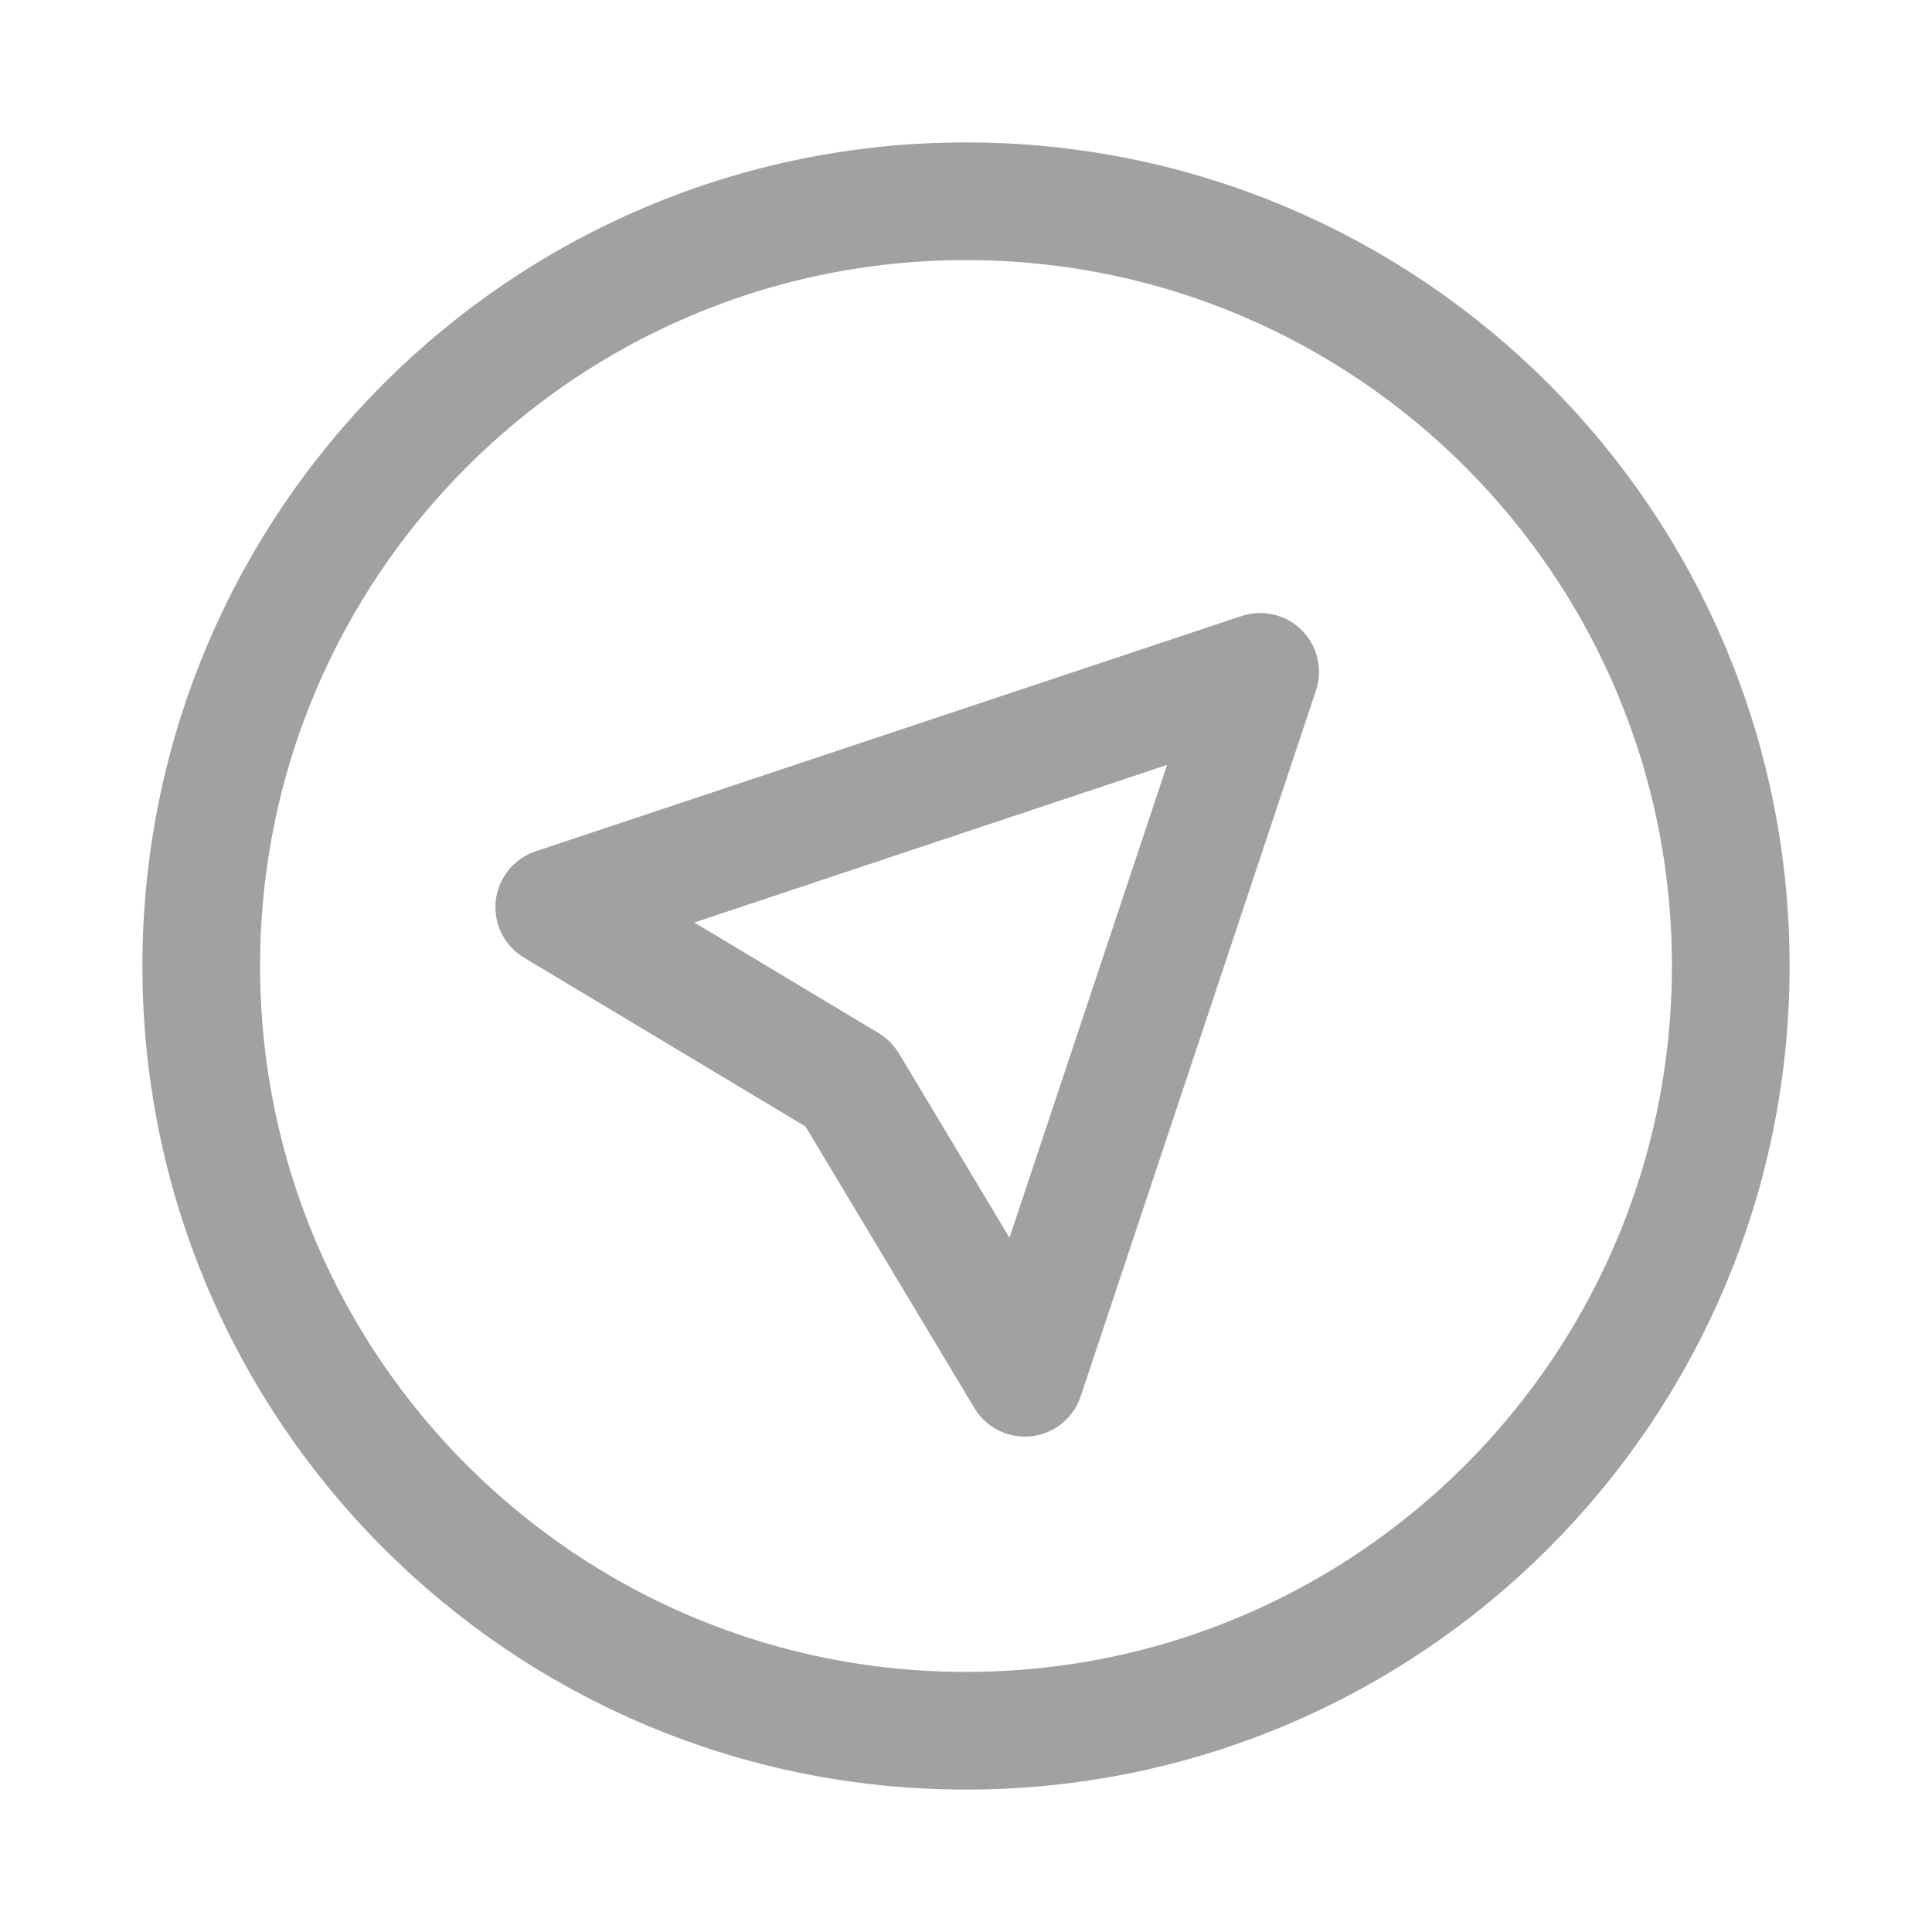
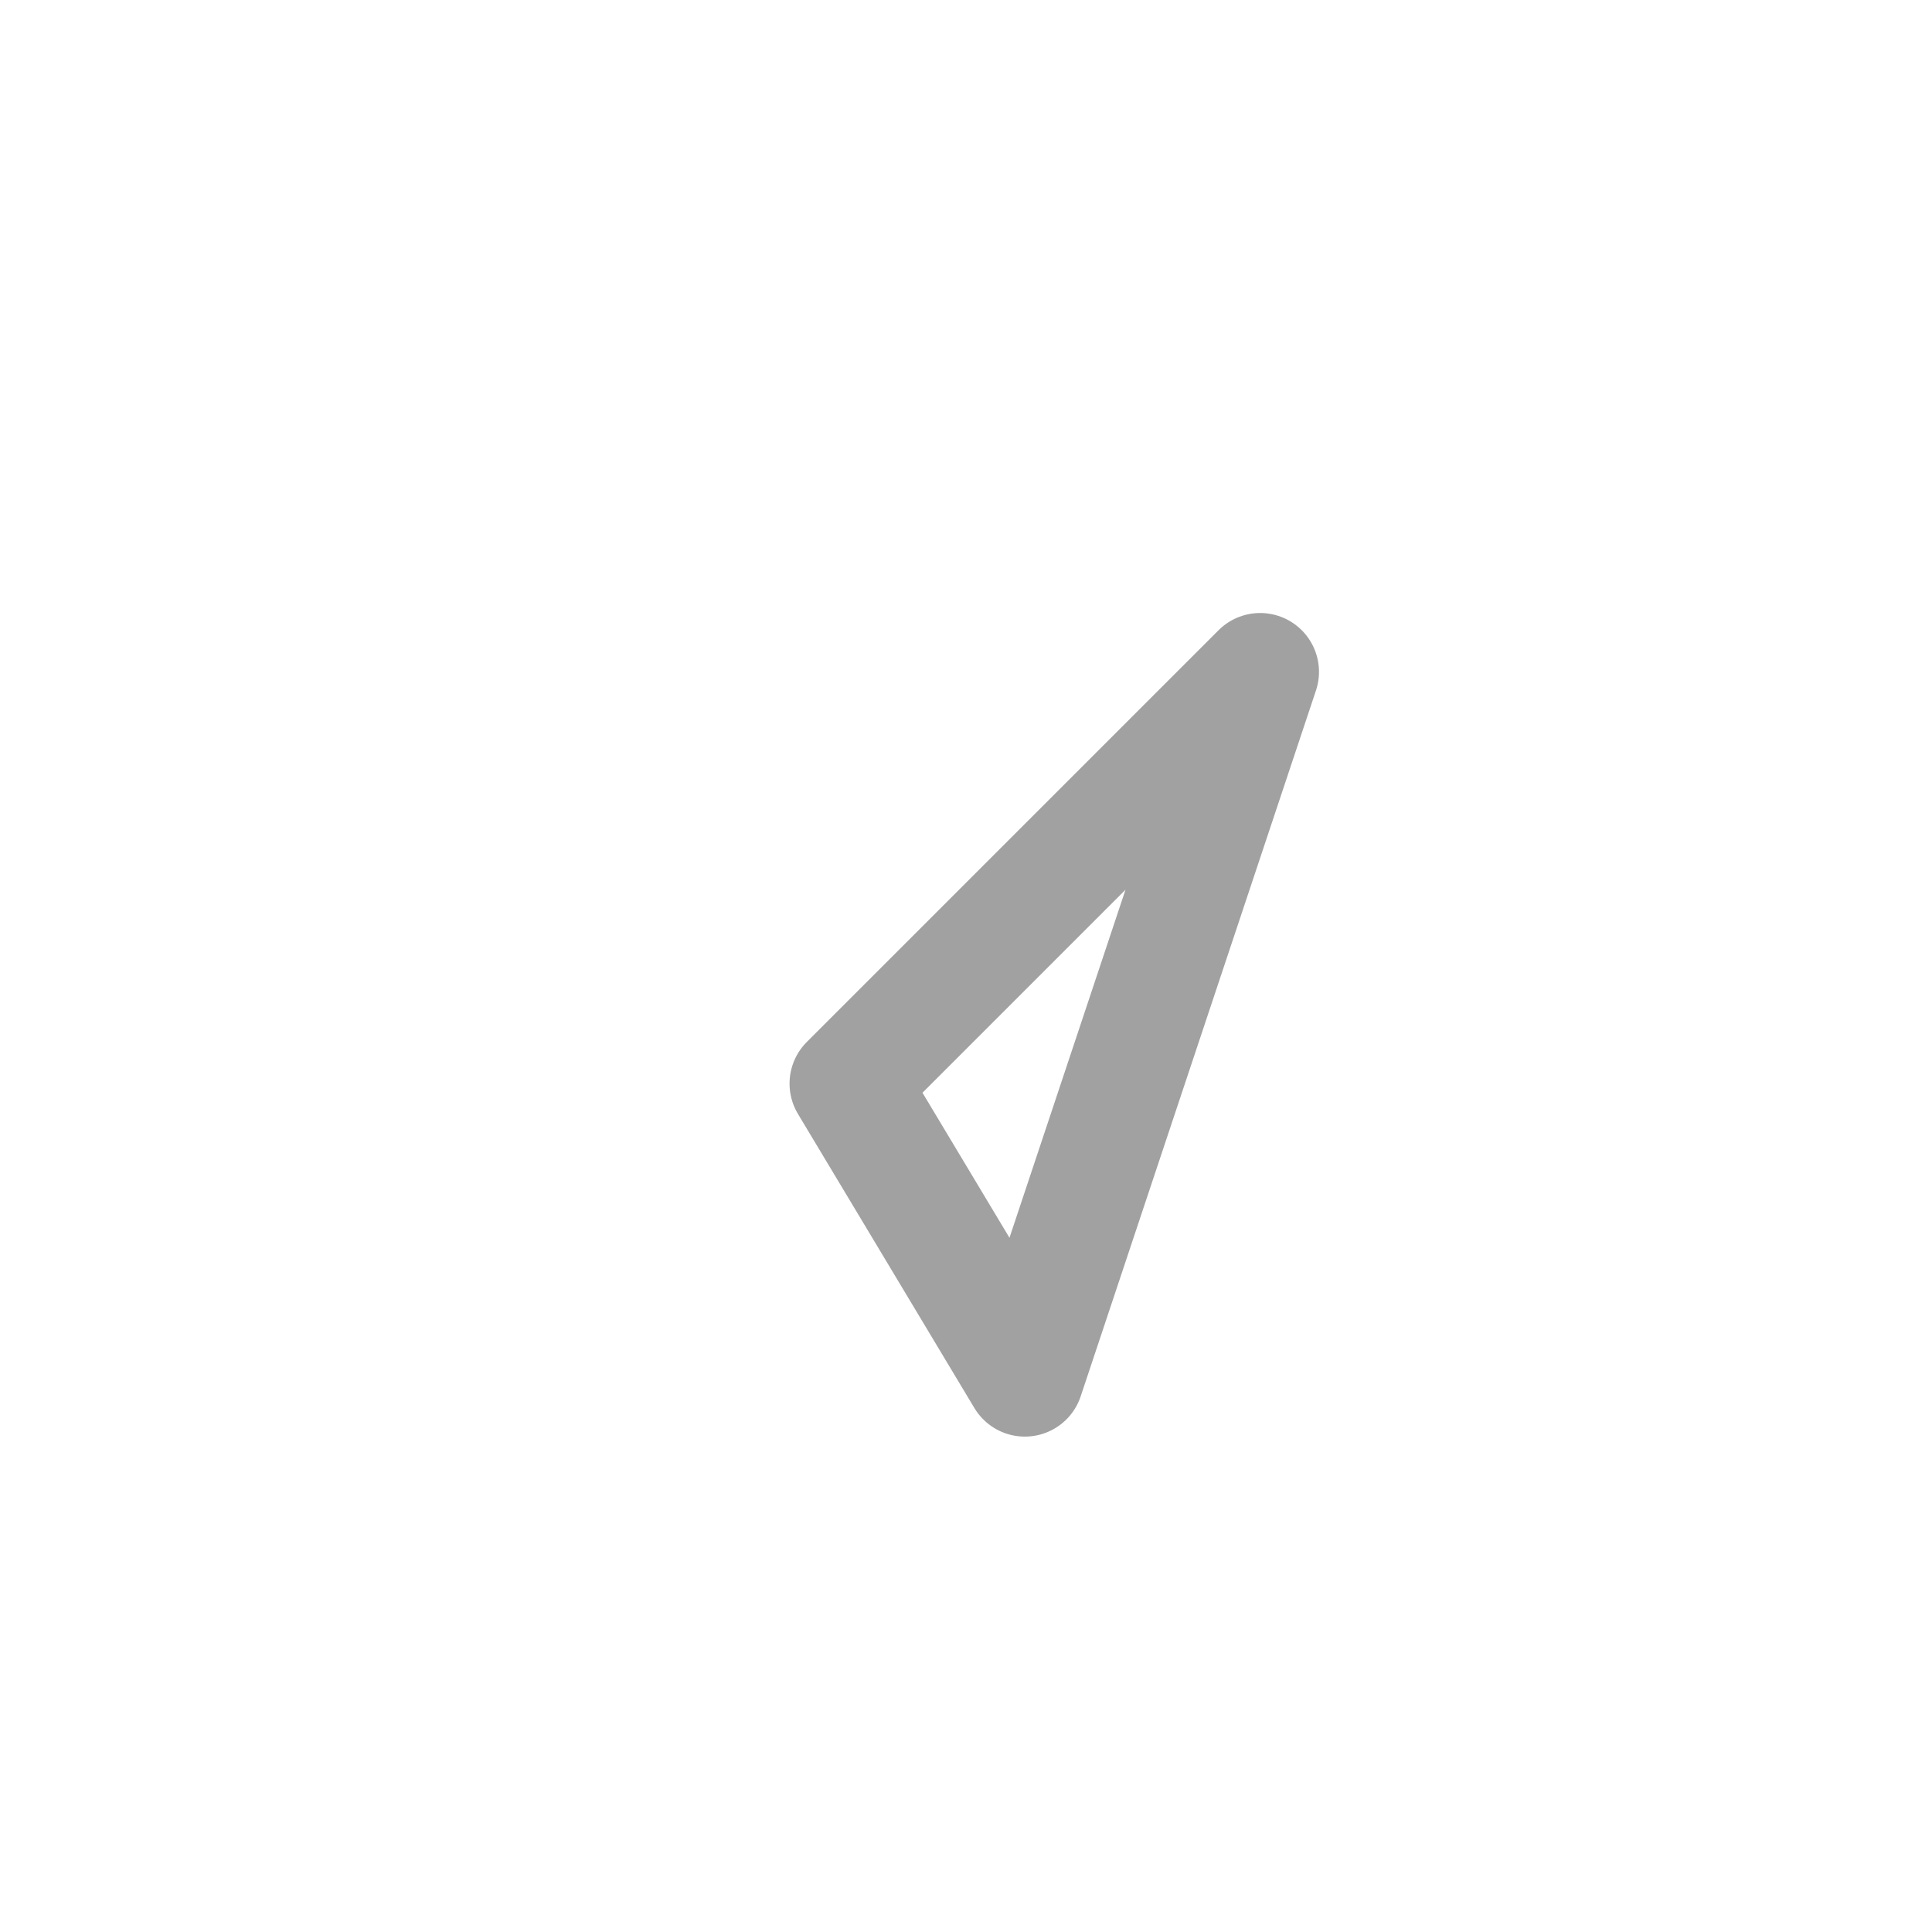
<svg xmlns="http://www.w3.org/2000/svg" width="24" height="24" viewBox="0 0 24 24" fill="none">
-   <path d="M12 21.5C17.247 21.5 21.5 17.247 21.5 12C21.5 6.753 17.247 2.5 12 2.5C6.753 2.5 2.5 6.753 2.5 12C2.5 17.247 6.753 21.5 12 21.5Z" stroke="#A1A1A1" stroke-width="1.462" stroke-linecap="round" stroke-linejoin="round" />
-   <path d="M12.731 17.115L15.654 8.346L6.885 11.269L10.539 13.461L12.731 17.115Z" stroke="#A1A1A1" stroke-width="1.462" stroke-linecap="round" stroke-linejoin="round" />
+   <path d="M12.731 17.115L15.654 8.346L10.539 13.461L12.731 17.115Z" stroke="#A1A1A1" stroke-width="1.462" stroke-linecap="round" stroke-linejoin="round" />
</svg>